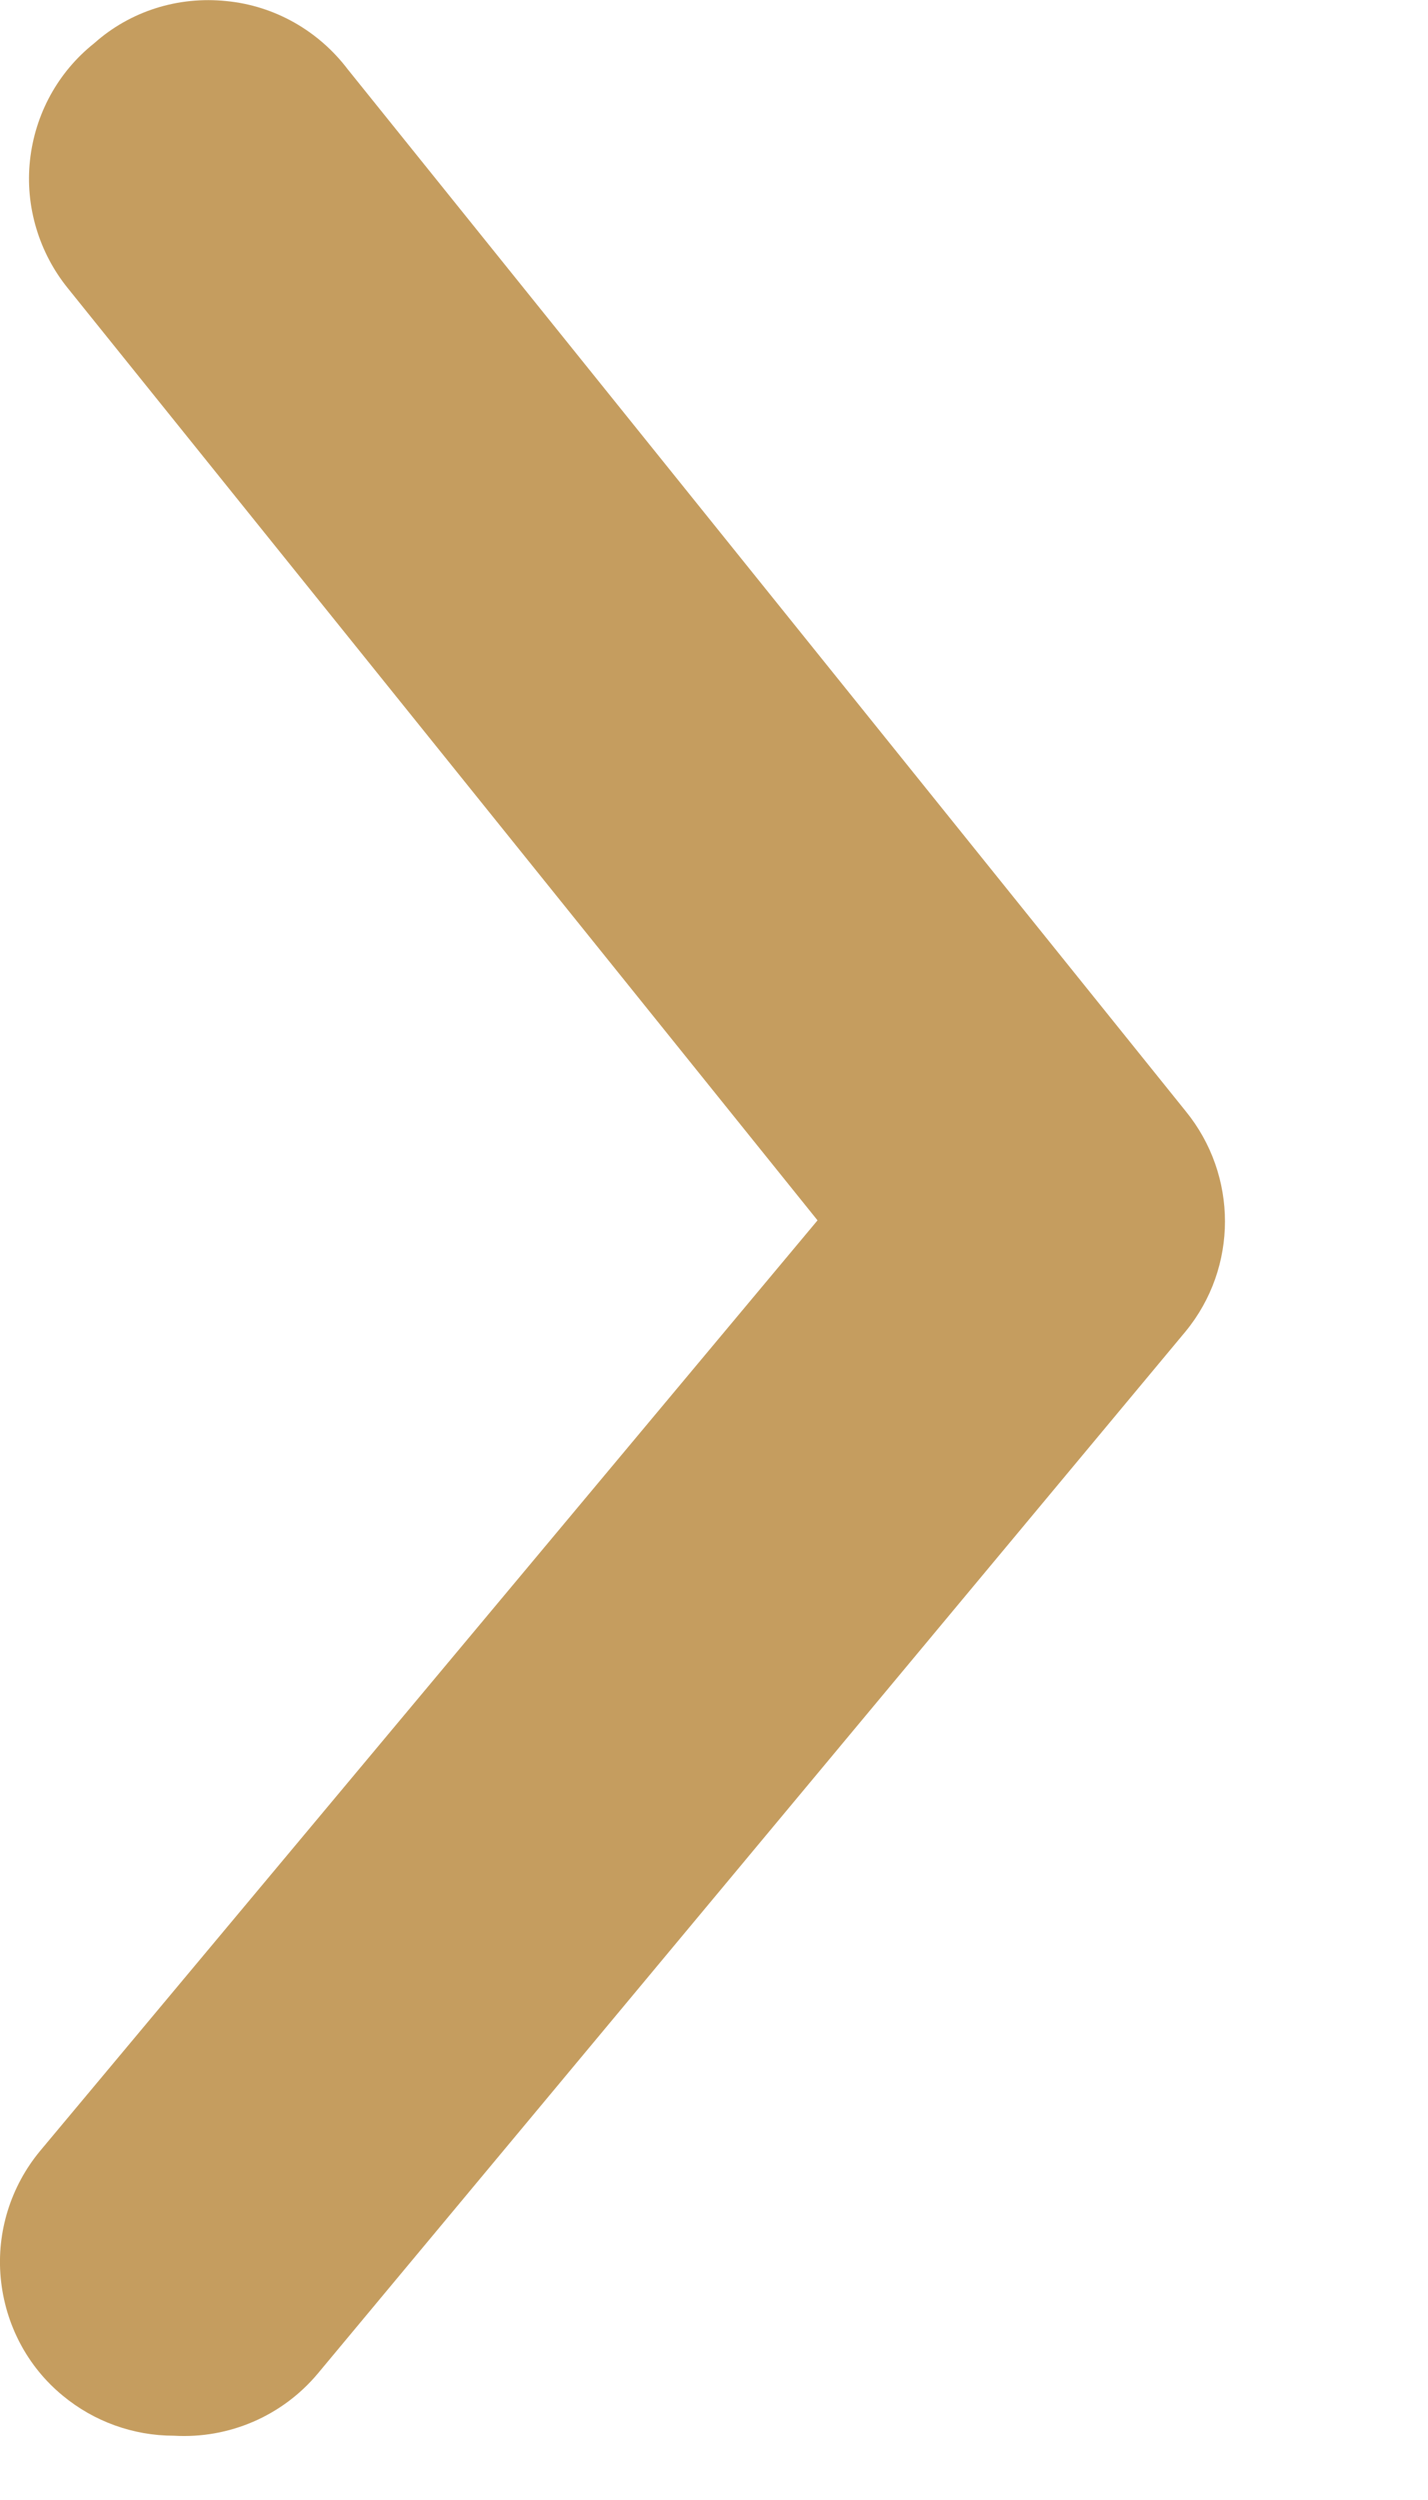
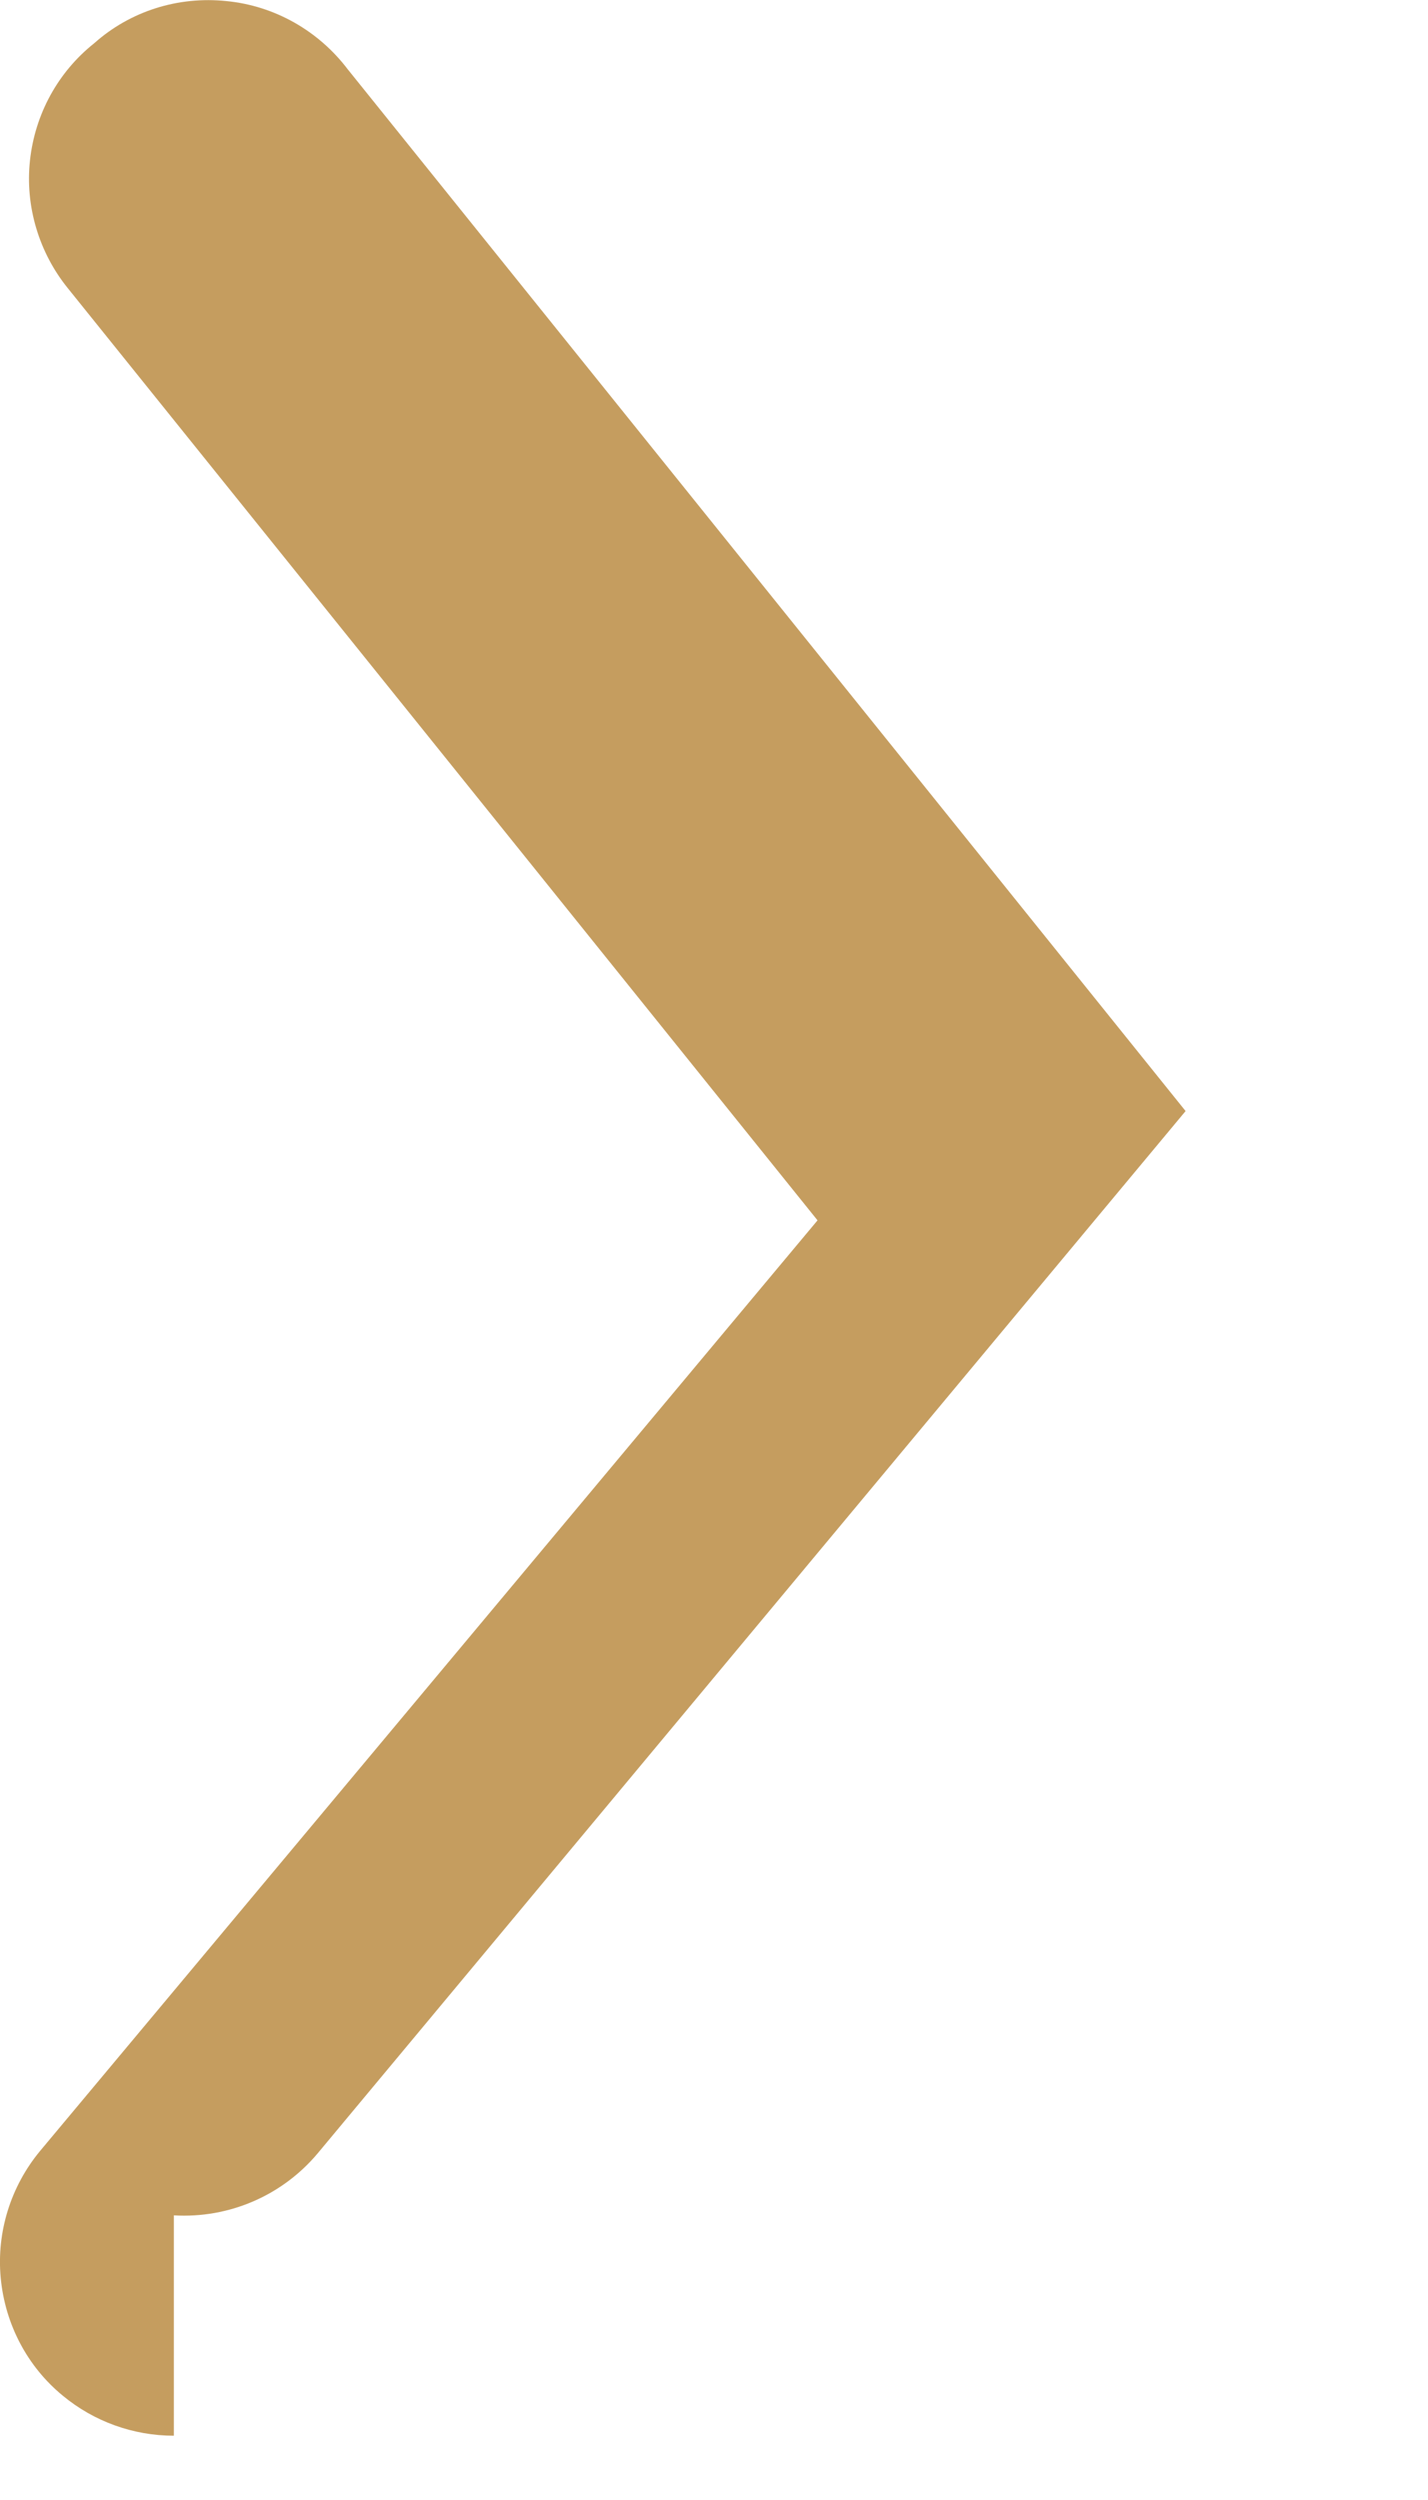
<svg xmlns="http://www.w3.org/2000/svg" width="4" height="7" viewBox="0 0 4 7">
  <g fill="none" fill-rule="evenodd">
    <g fill="#C59D5F" fill-rule="nonzero">
      <g>
        <g>
-           <path d="M135.487 108.82c-.114 0-.224-.04-.311-.112-.1-.082-.162-.201-.174-.33-.012-.128.028-.256.11-.355l2.178-2.606-2.1-2.61c-.081-.1-.12-.23-.106-.358.014-.129.078-.247.18-.328.101-.09.235-.132.37-.118.135.013.258.083.34.191l2.347 2.917c.147.18.147.438 0 .617l-2.43 2.917c-.1.12-.25.184-.404.175z" transform="translate(-170 -476) translate(15 355) translate(20 19)" />
+           <path d="M135.487 108.82c-.114 0-.224-.04-.311-.112-.1-.082-.162-.201-.174-.33-.012-.128.028-.256.11-.355l2.178-2.606-2.1-2.61c-.081-.1-.12-.23-.106-.358.014-.129.078-.247.18-.328.101-.09.235-.132.37-.118.135.013.258.083.34.191l2.347 2.917l-2.43 2.917c-.1.12-.25.184-.404.175z" transform="translate(-170 -476) translate(15 355) translate(20 19)" />
        </g>
      </g>
    </g>
  </g>
</svg>